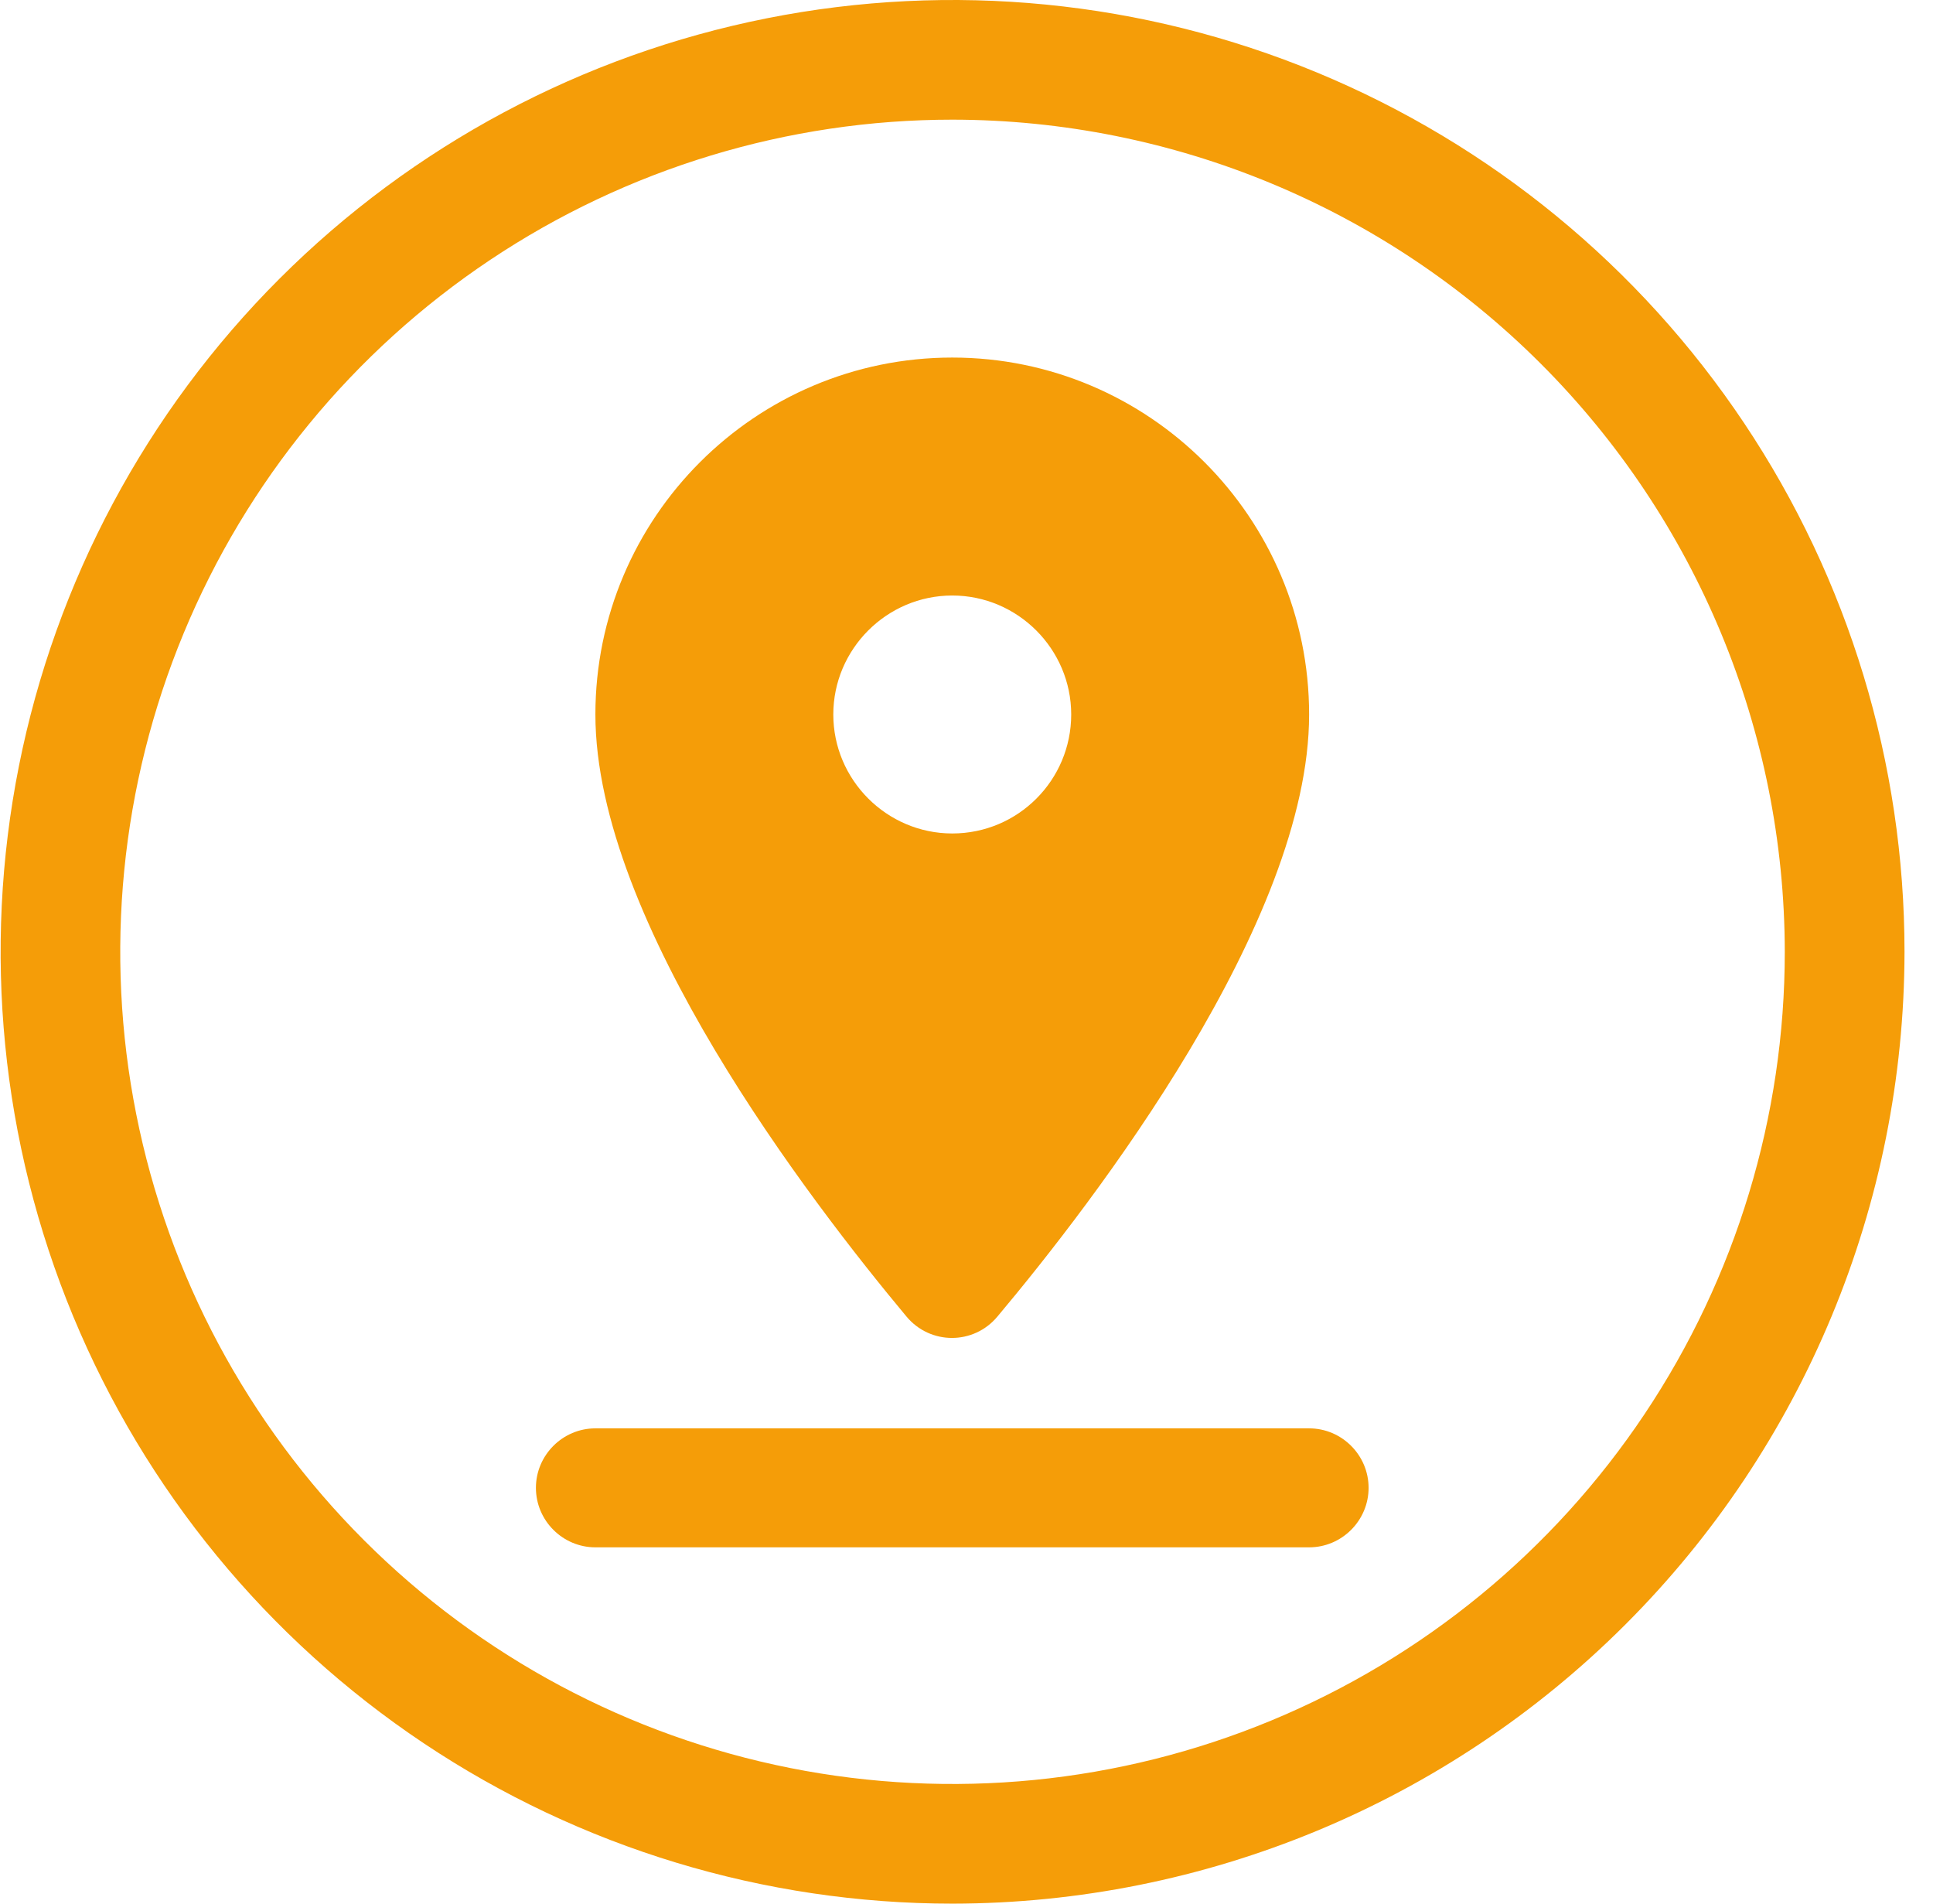
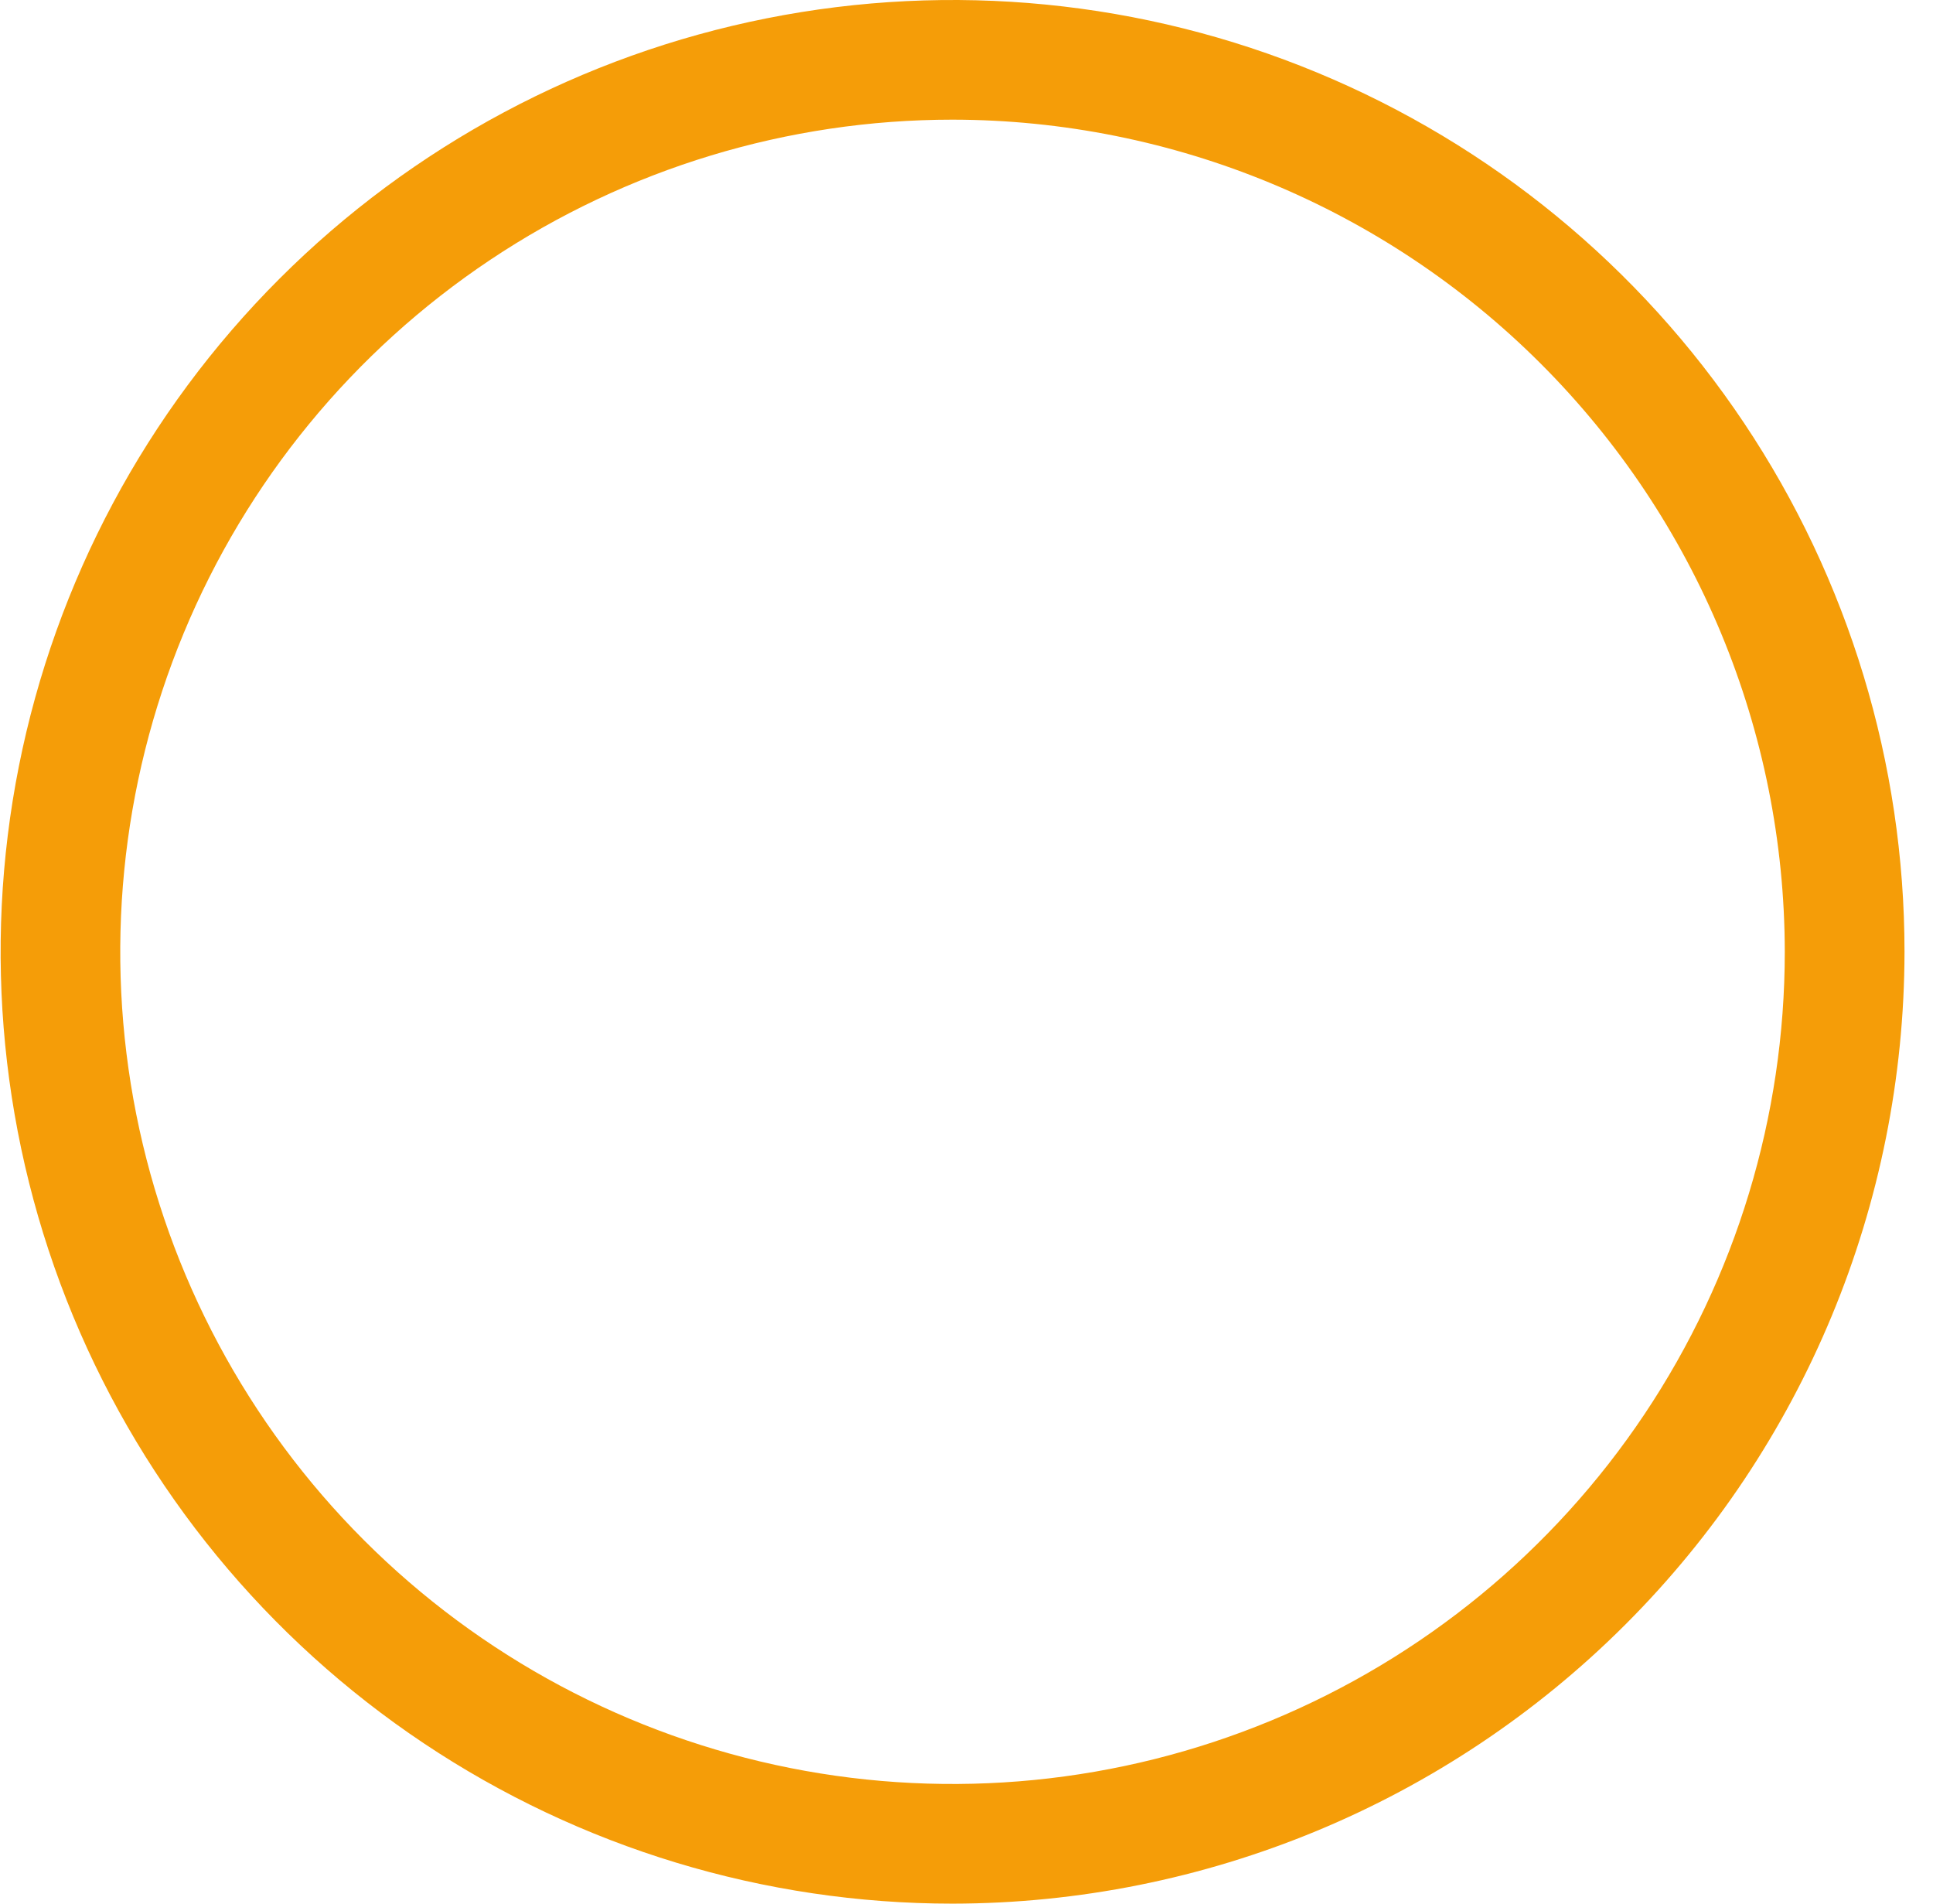
<svg xmlns="http://www.w3.org/2000/svg" width="65" height="64" viewBox="0 0 65 64" fill="none">
  <path d="M32.03 64C25.699 64 19.51 62.123 14.246 58.606C8.982 55.09 4.88 50.092 2.457 44.245C0.035 38.397 -0.599 31.963 0.636 25.756C1.872 19.549 4.92 13.847 9.397 9.372C13.874 4.897 19.578 1.849 25.787 0.615C31.997 -0.62 38.433 0.014 44.282 2.436C50.131 4.858 55.13 8.96 58.647 14.222C62.165 19.484 64.042 25.671 64.042 32C64.032 40.484 60.657 48.618 54.655 54.617C48.654 60.617 40.517 63.991 32.03 64ZM32.03 4.023C26.495 4.023 21.084 5.664 16.482 8.738C11.879 11.812 8.292 16.181 6.174 21.294C4.056 26.406 3.501 32.031 4.581 37.458C5.661 42.885 8.327 47.87 12.241 51.783C16.154 55.695 21.141 58.36 26.57 59.44C31.999 60.519 37.626 59.965 42.74 57.847C47.854 55.73 52.224 52.144 55.3 47.543C58.375 42.942 60.016 37.533 60.016 32C60.008 24.582 57.057 17.471 51.81 12.226C46.563 6.981 39.45 4.031 32.03 4.023Z" fill="#F59D08" />
-   <path fill-rule="evenodd" clip-rule="evenodd" d="M44.021 24.021C44.021 17.401 38.641 12.021 32.021 12.021C25.401 12.021 20.021 17.401 20.021 24.021C20.021 31.001 27.261 40.401 30.481 44.261C31.281 45.221 32.741 45.221 33.541 44.261C36.781 40.401 44.021 31.001 44.021 24.021ZM28.021 24.021C28.021 21.821 29.821 20.021 32.021 20.021C34.221 20.021 36.021 21.821 36.021 24.021C36.021 26.221 34.241 28.021 32.021 28.021C29.821 28.021 28.021 26.221 28.021 24.021ZM20.021 52.021C18.921 52.021 18.021 51.121 18.021 50.021C18.021 48.921 18.921 48.021 20.021 48.021H44.021C45.121 48.021 46.021 48.921 46.021 50.021C46.021 51.121 45.121 52.021 44.021 52.021H20.021Z" fill="#F59D08" />
</svg>